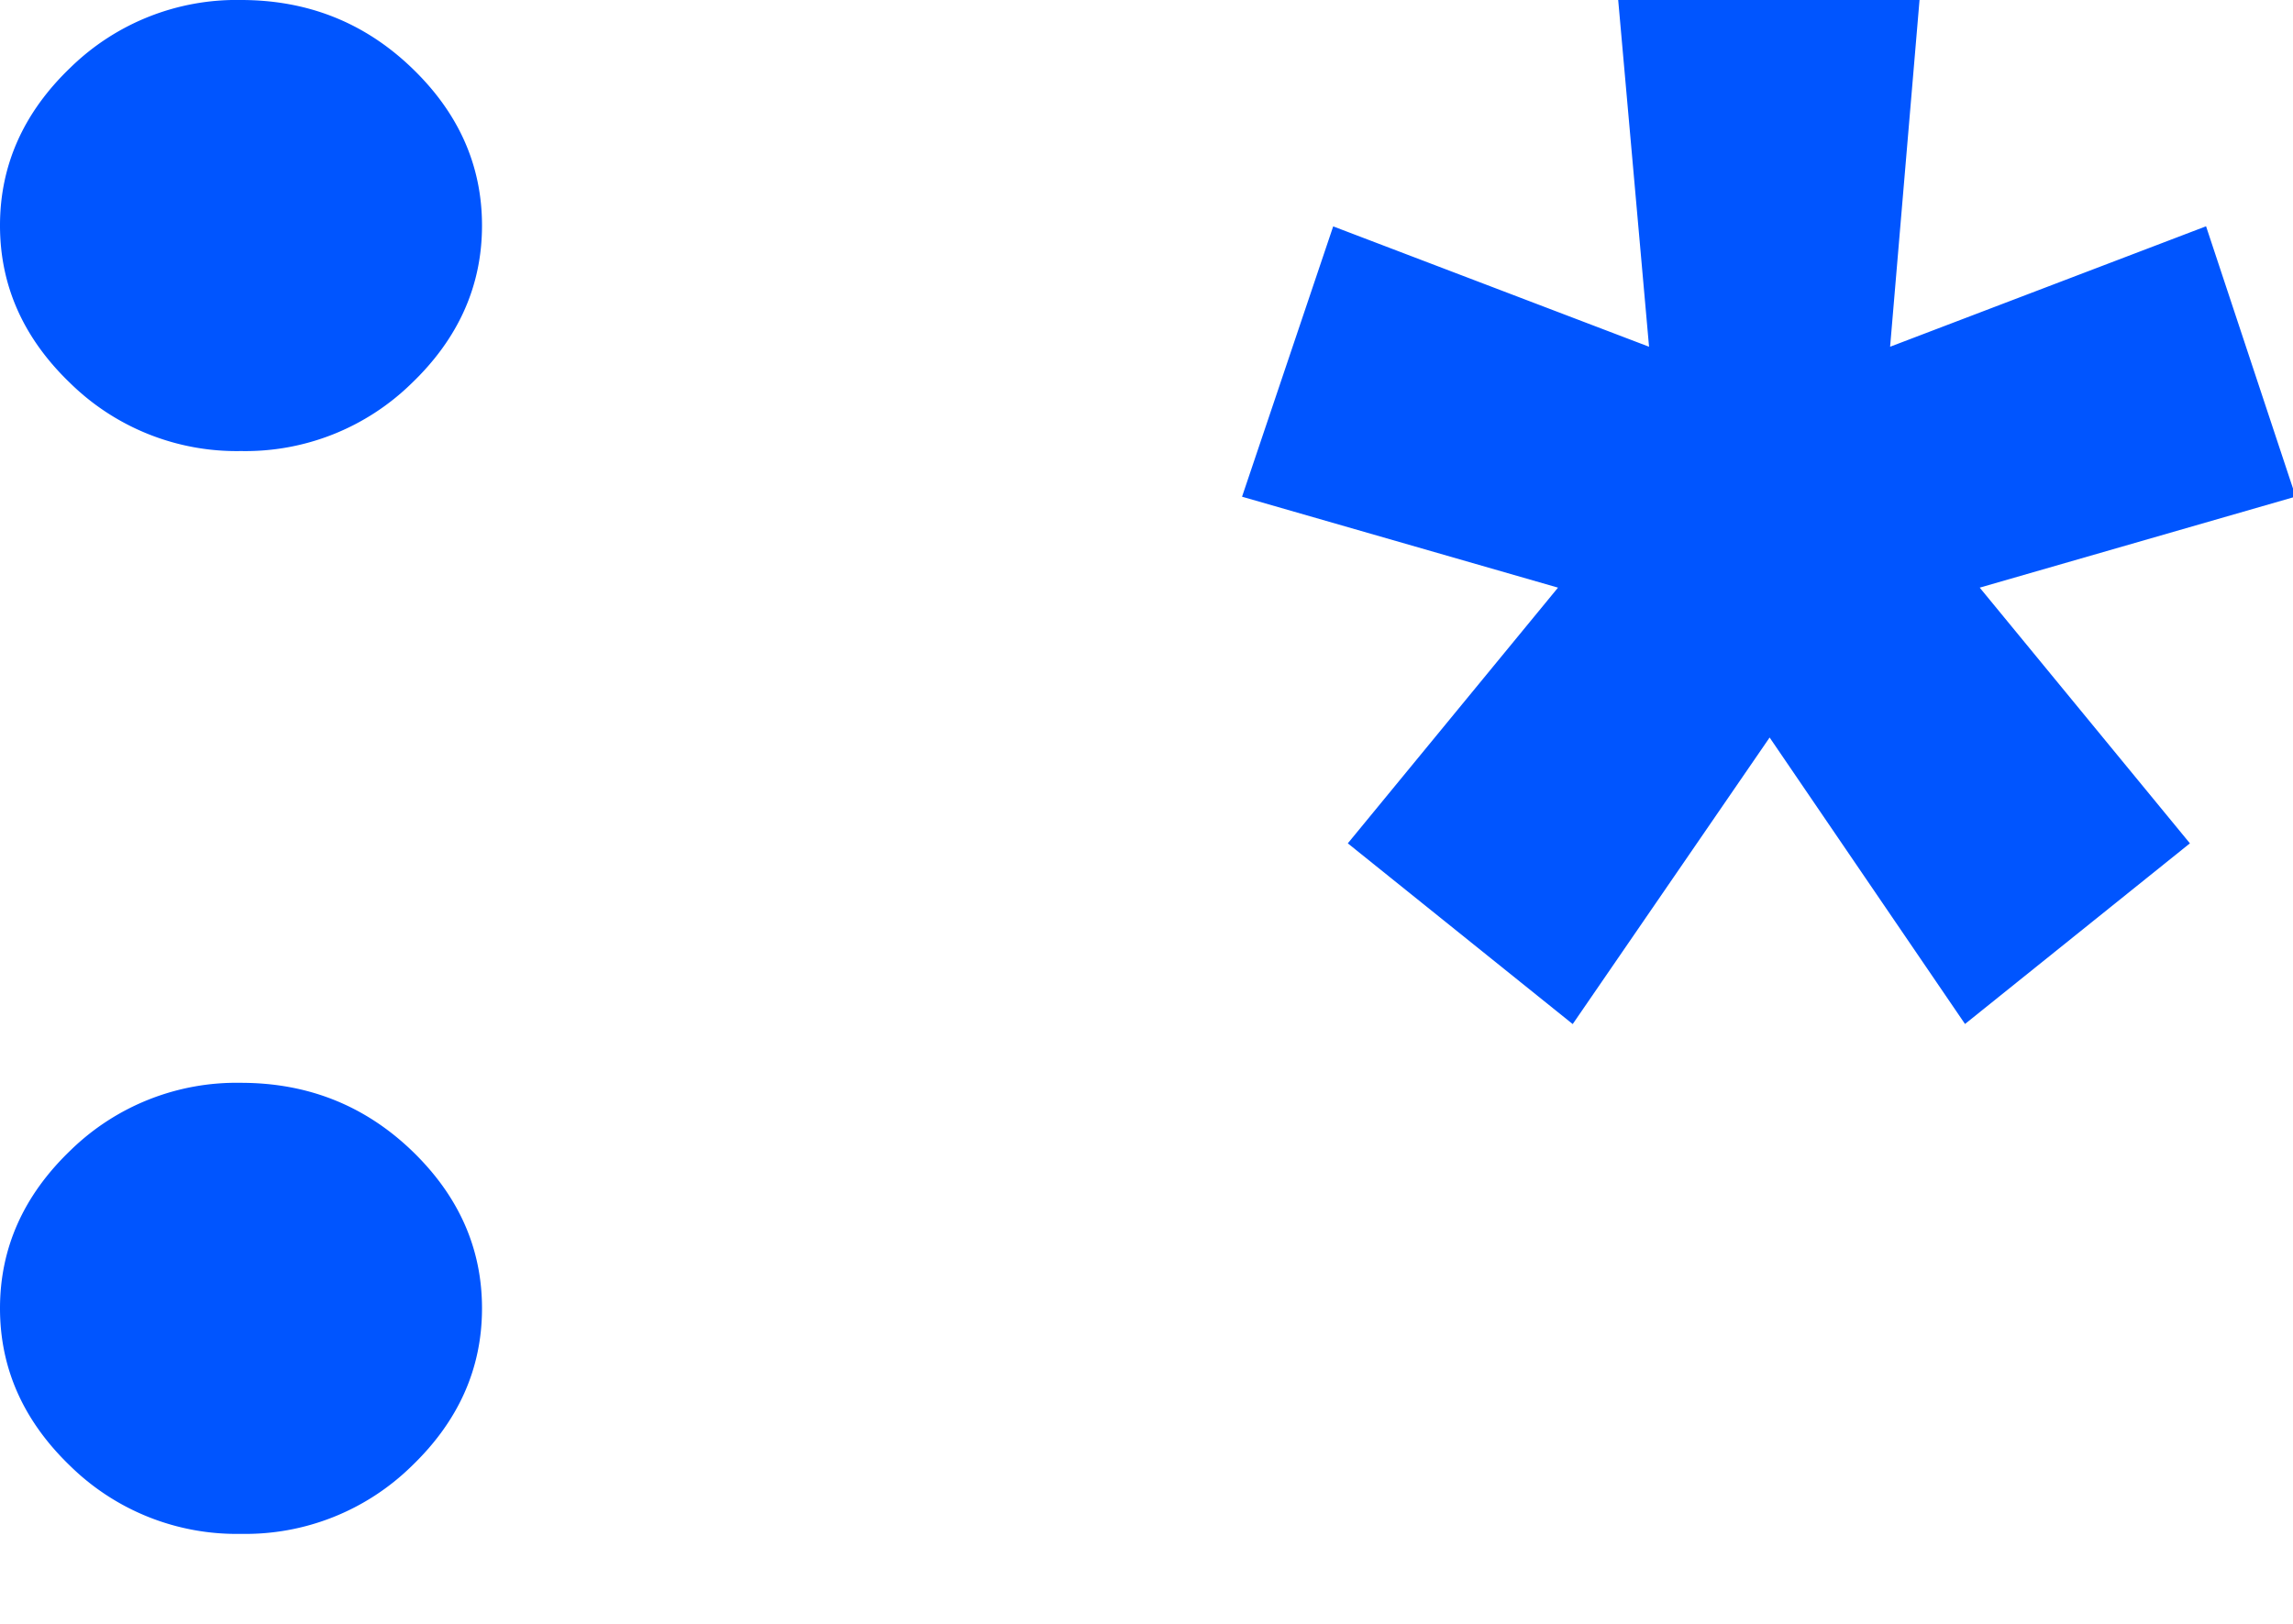
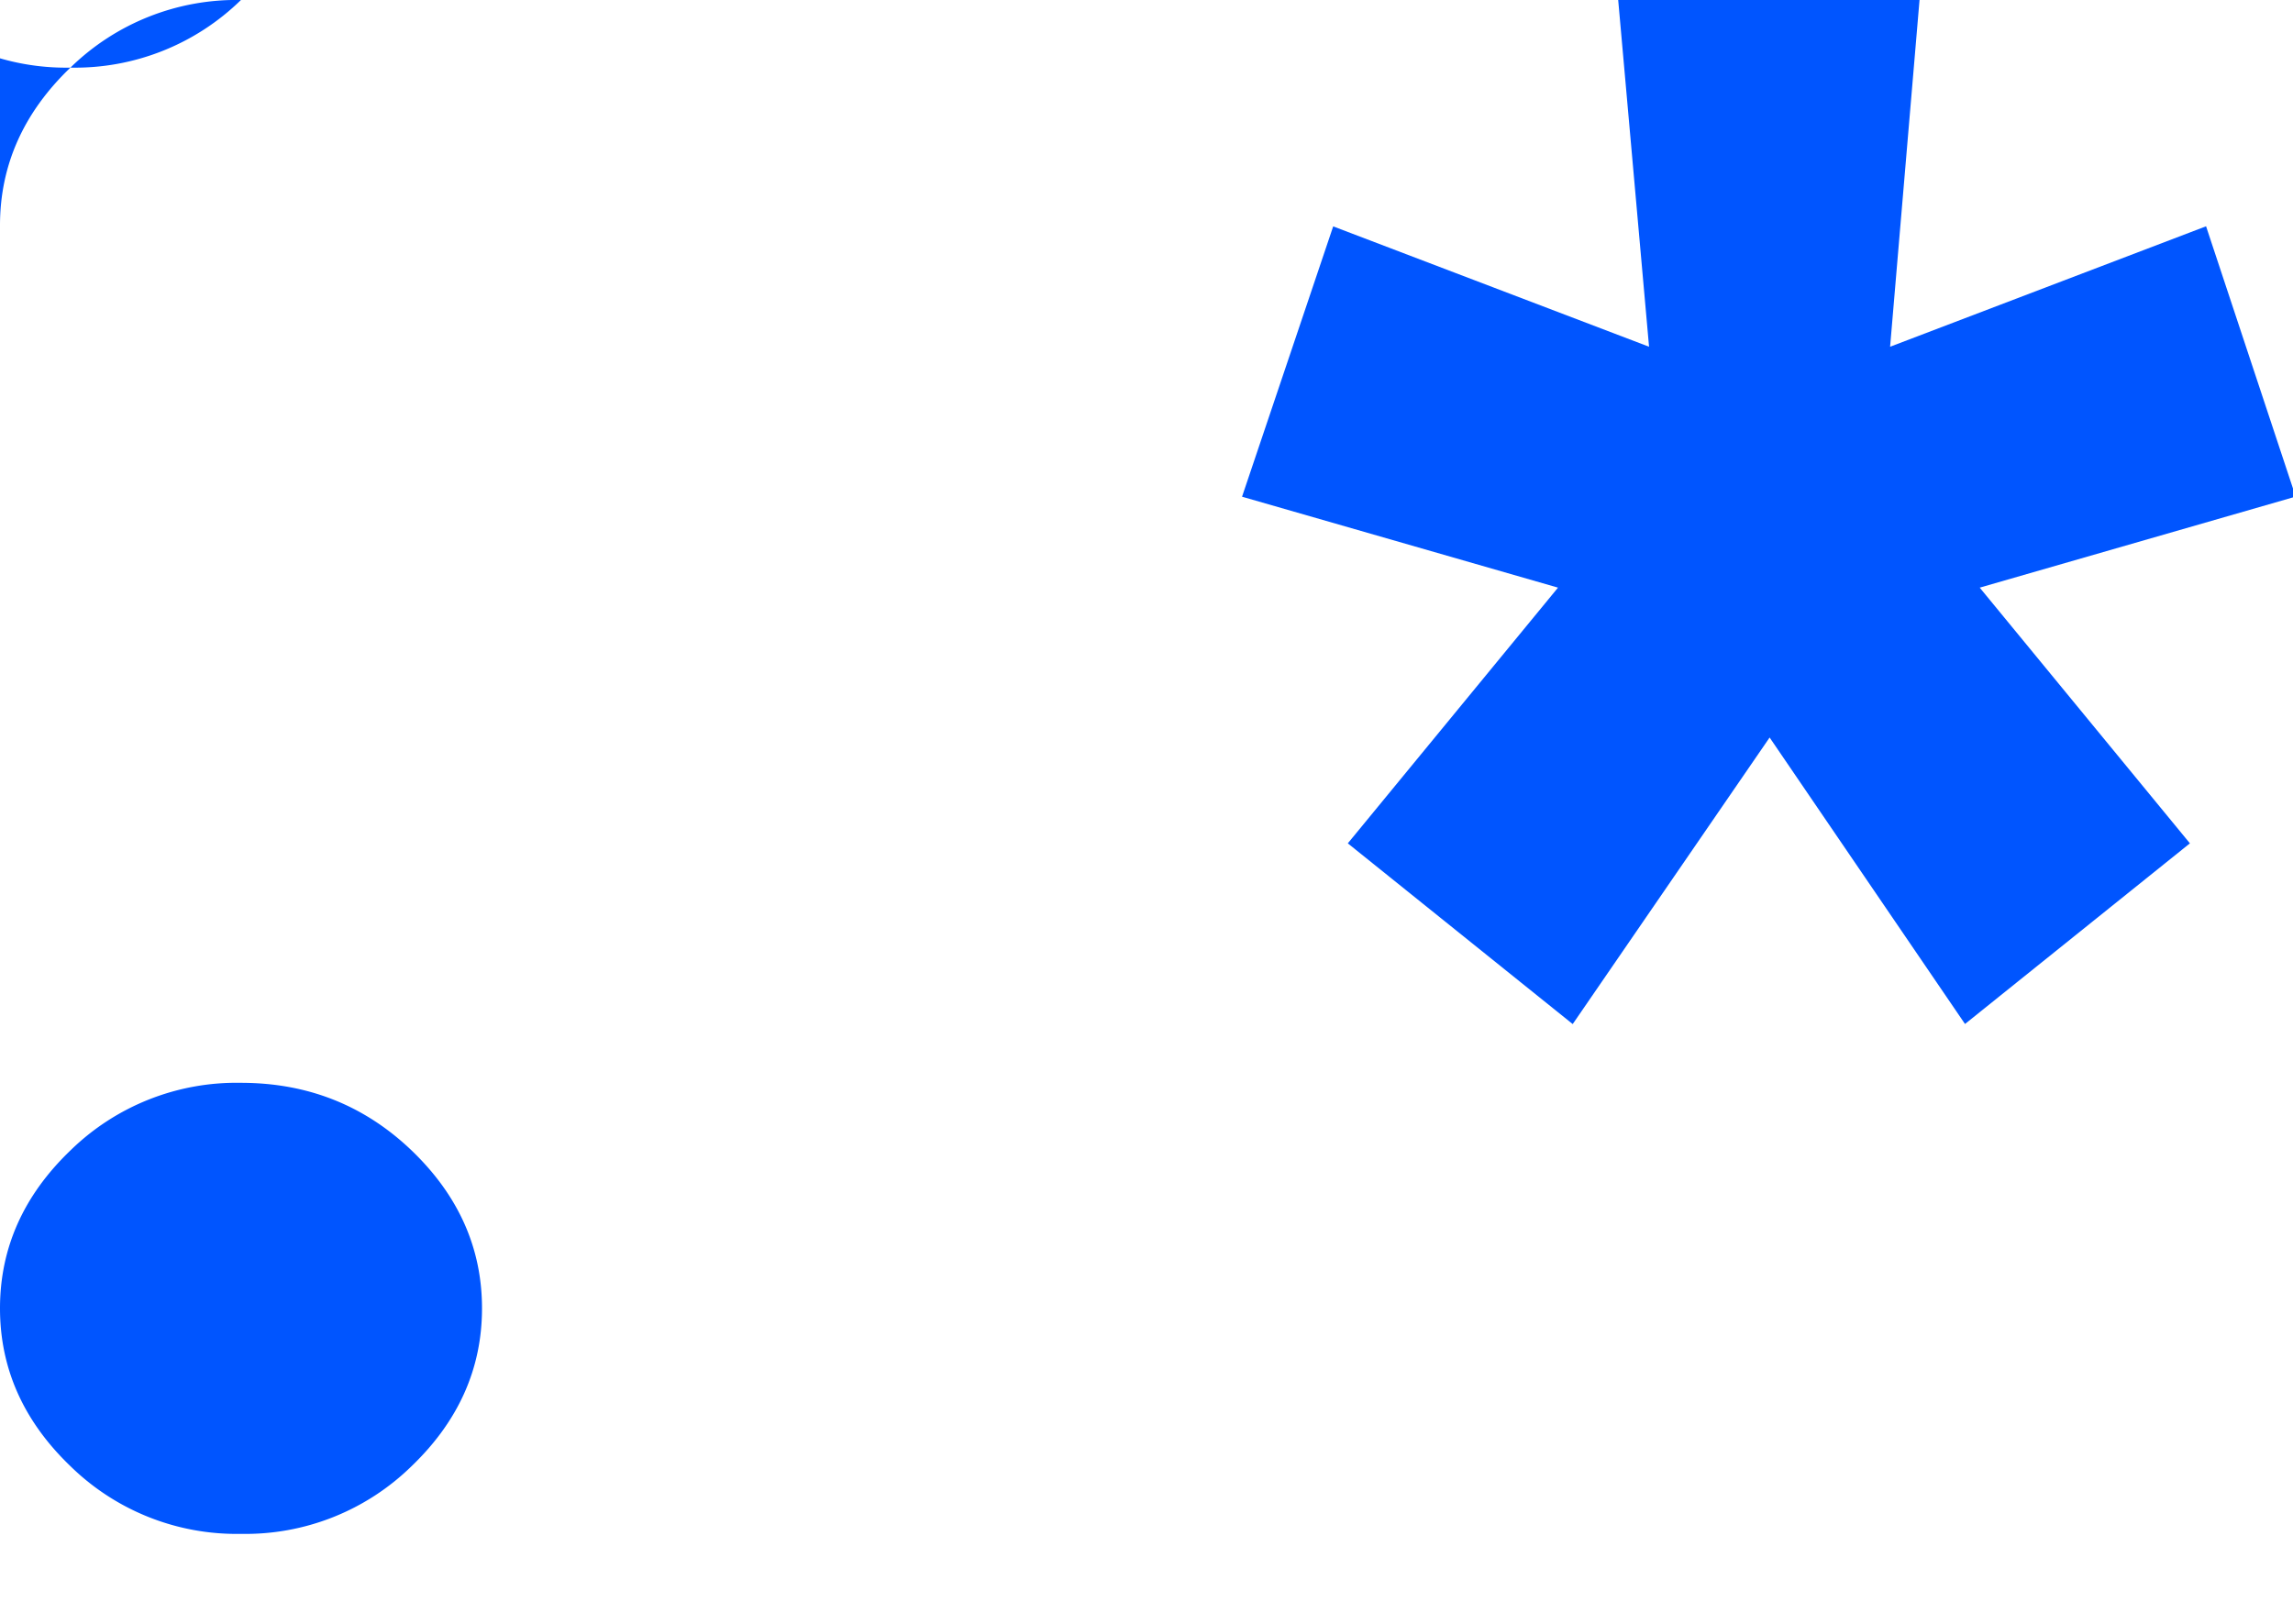
<svg xmlns="http://www.w3.org/2000/svg" height="17" viewBox="0 0 24 17" width="24">
-   <path d="m18.522 7.721-2.061 3-2.354-1.892 2.2-2.677-3.307-.952.954-2.83 3.306 1.26-.323-3.63h3.154l-.308 3.63 3.307-1.261.938 2.83-3.307.953 2.2 2.677-2.354 1.891zm-18.522 5.976c0-.631.246-1.182.738-1.654a2.485 2.485 0 0 1 1.784-.707c.698 0 1.292.236 1.785.707.492.472.738 1.023.738 1.654 0 .63-.246 1.181-.738 1.653a2.485 2.485 0 0 1 -1.785.708 2.485 2.485 0 0 1 -1.784-.708c-.492-.472-.738-1.023-.738-1.653zm0-11.337c0-.63.246-1.182.738-1.653a2.485 2.485 0 0 1 1.784-.707c.698 0 1.292.236 1.785.708.492.471.738 1.022.738 1.653 0 .63-.246 1.182-.738 1.653a2.485 2.485 0 0 1 -1.785.708 2.485 2.485 0 0 1 -1.784-.708c-.492-.471-.738-1.022-.738-1.653z" fill="#05f" />
+   <path d="m18.522 7.721-2.061 3-2.354-1.892 2.2-2.677-3.307-.952.954-2.83 3.306 1.26-.323-3.63h3.154l-.308 3.63 3.307-1.261.938 2.83-3.307.953 2.2 2.677-2.354 1.891zm-18.522 5.976c0-.631.246-1.182.738-1.654a2.485 2.485 0 0 1 1.784-.707c.698 0 1.292.236 1.785.707.492.472.738 1.023.738 1.654 0 .63-.246 1.181-.738 1.653a2.485 2.485 0 0 1 -1.785.708 2.485 2.485 0 0 1 -1.784-.708c-.492-.472-.738-1.023-.738-1.653zm0-11.337c0-.63.246-1.182.738-1.653a2.485 2.485 0 0 1 1.784-.707a2.485 2.485 0 0 1 -1.785.708 2.485 2.485 0 0 1 -1.784-.708c-.492-.471-.738-1.022-.738-1.653z" fill="#05f" />
</svg>